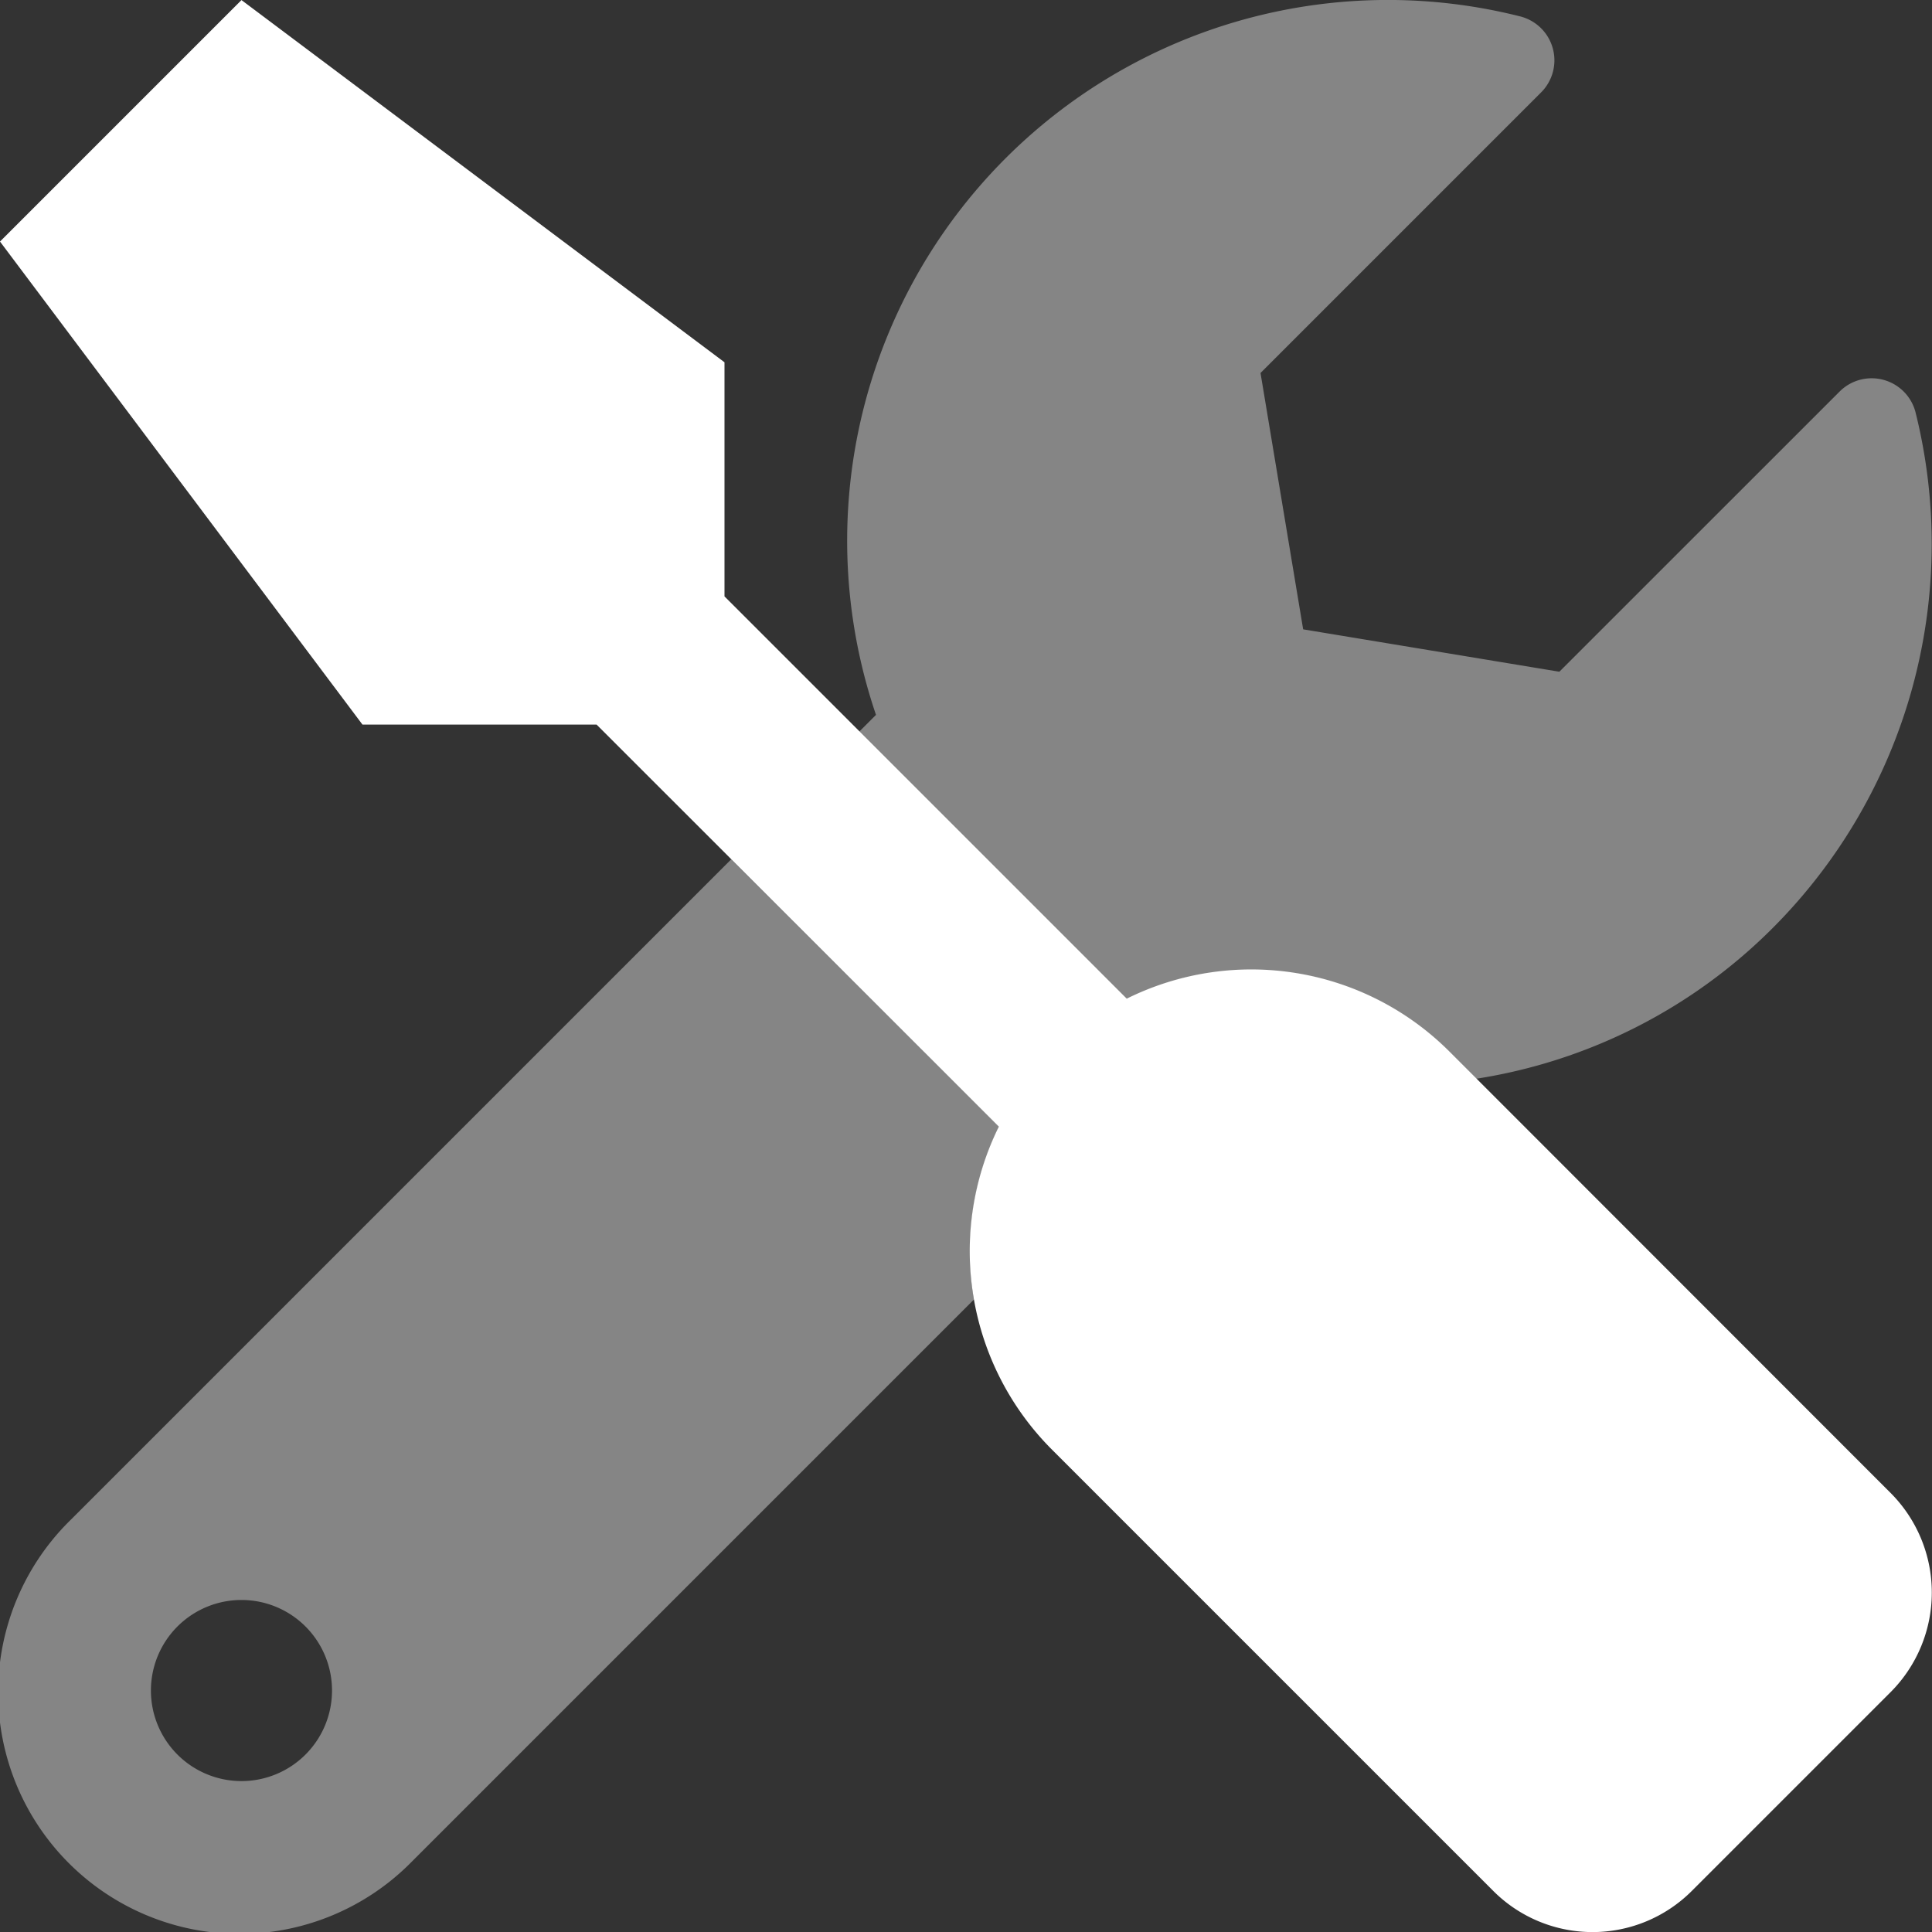
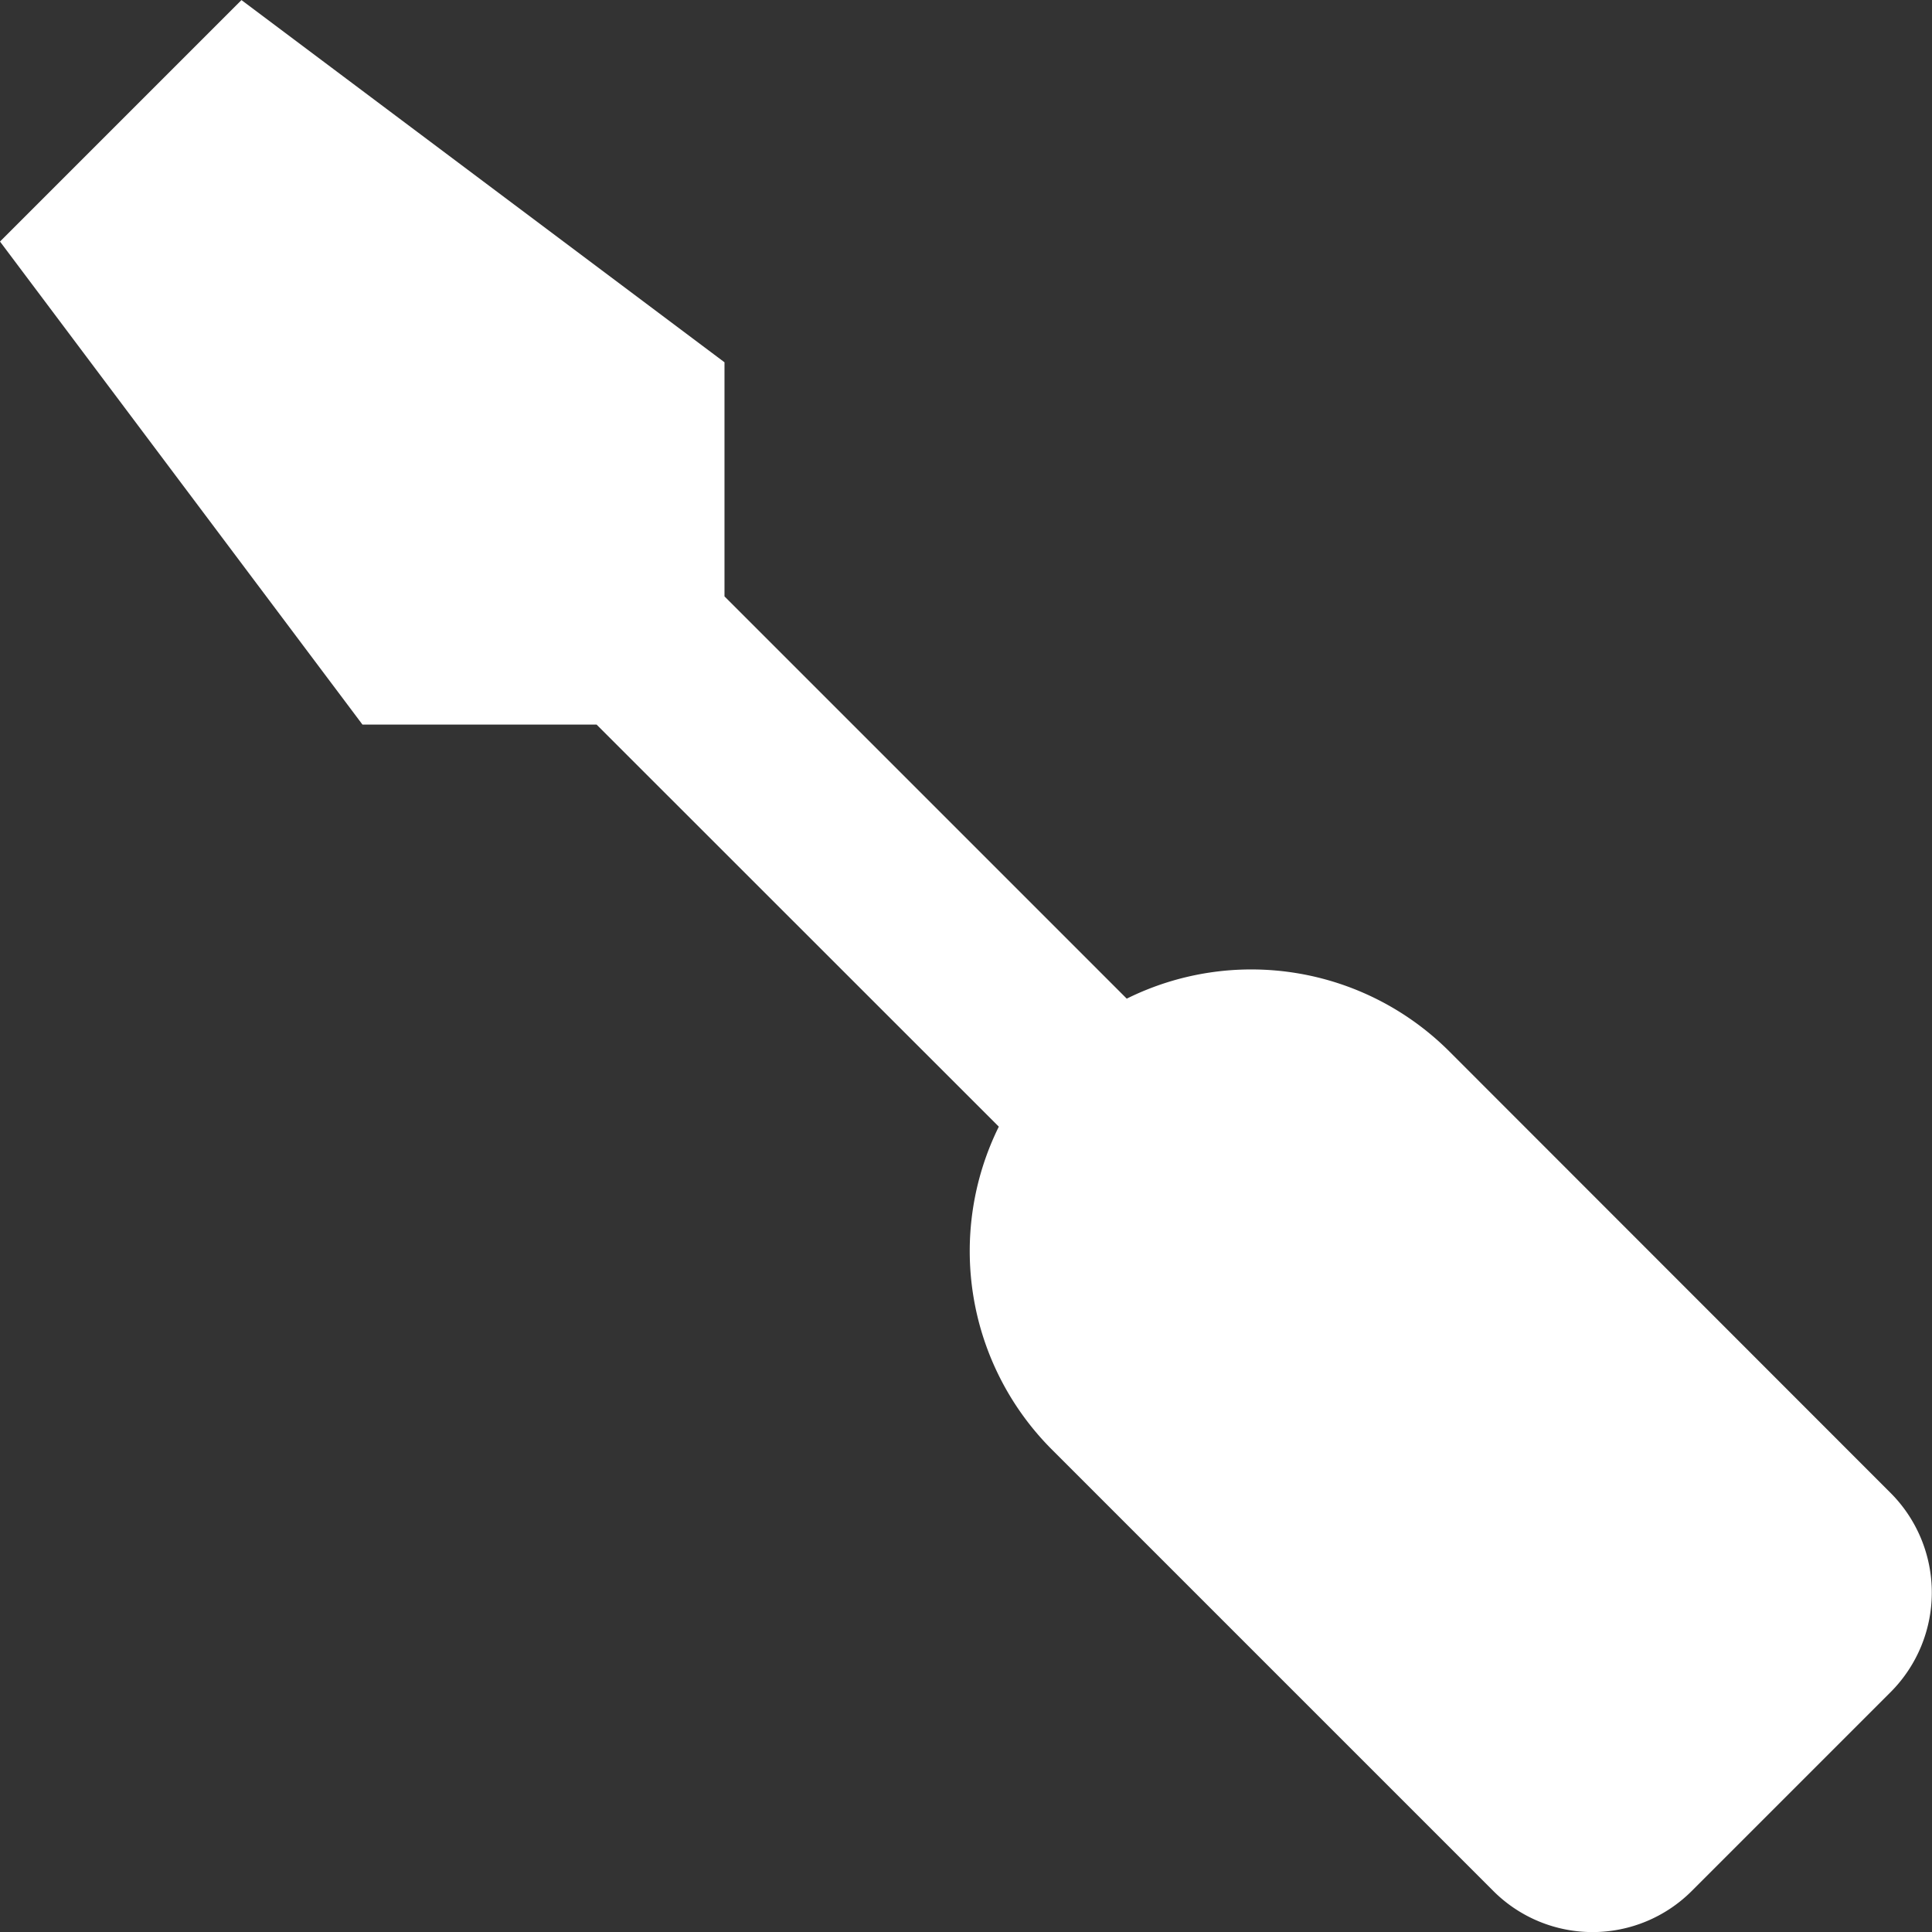
<svg xmlns="http://www.w3.org/2000/svg" width="23.107" height="23.109" viewBox="0 0 23.107 23.109">
  <rect x="0" y="0" width="23.107" height="23.109" fill="#333333" stroke="none" />
  <defs>
    <style>.a,.b{fill:#fff;}.a{opacity:0.4;}</style>
  </defs>
  <g transform="translate(0.009 0.027)">
-     <path class="a" d="M8.737,10.25l-7.9,7.9a2.888,2.888,0,1,0,4.084,4.084l6.719-6.719a3.4,3.4,0,0,1,.3-2.066ZM2.879,21.275a1.083,1.083,0,1,1,1.083-1.083,1.083,1.083,0,0,1-1.083,1.083ZM22.9,4.9A.542.542,0,0,0,22,4.649L18.641,8.007,15.577,7.5l-.51-3.066,3.356-3.356a.542.542,0,0,0-.255-.91,6.467,6.467,0,0,0-7.7,8.355l-.2.2,3.2,3.2a3.351,3.351,0,0,1,3.854.627l.325.325a6.4,6.4,0,0,0,3.548-1.805A6.5,6.5,0,0,0,22.9,4.9Z" transform="translate(0)" />
    <path class="b" d="M22.614,17.857a1.686,1.686,0,0,1,0,2.378l-2.378,2.378a1.678,1.678,0,0,1-2.373.005l-.005-.005-5.285-5.285a3.358,3.358,0,0,1-.627-3.854L7.135,8.665h-2.8L0,2.888,2.888,0,8.665,4.332v2.8l4.811,4.811a3.351,3.351,0,0,1,3.854.627Z" transform="translate(-0.009 -0.026)" />
  </g>
</svg>